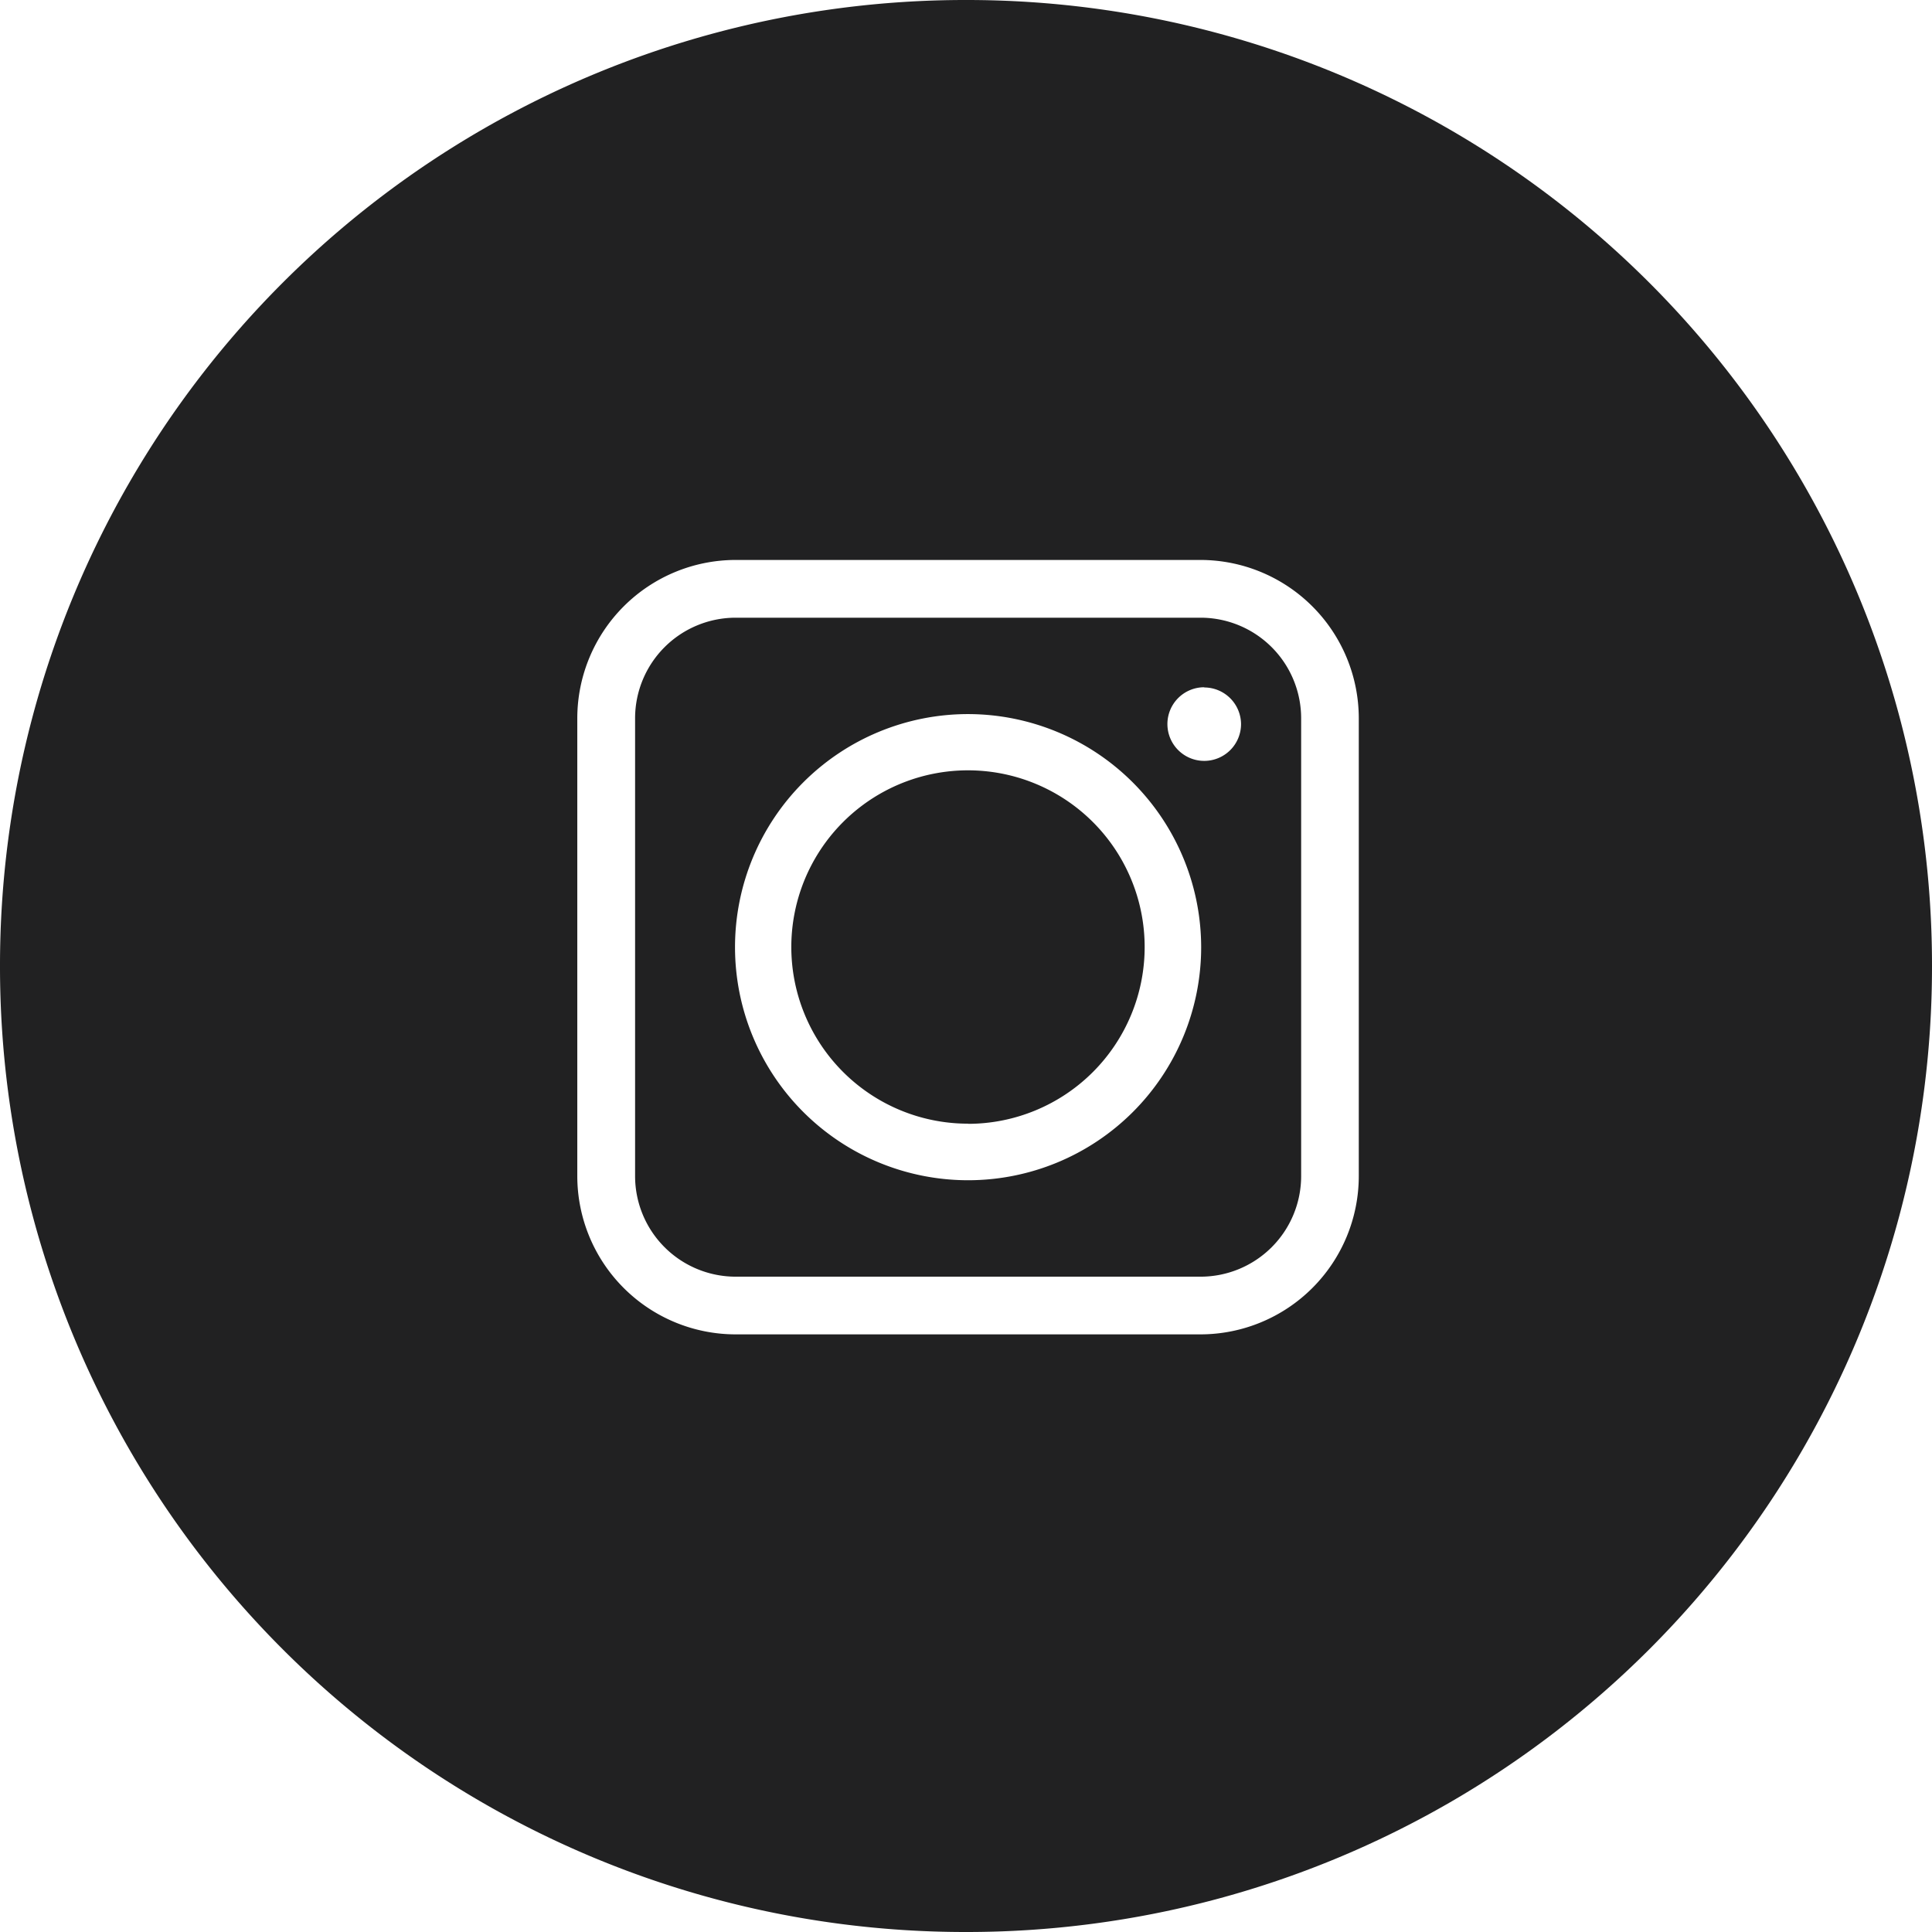
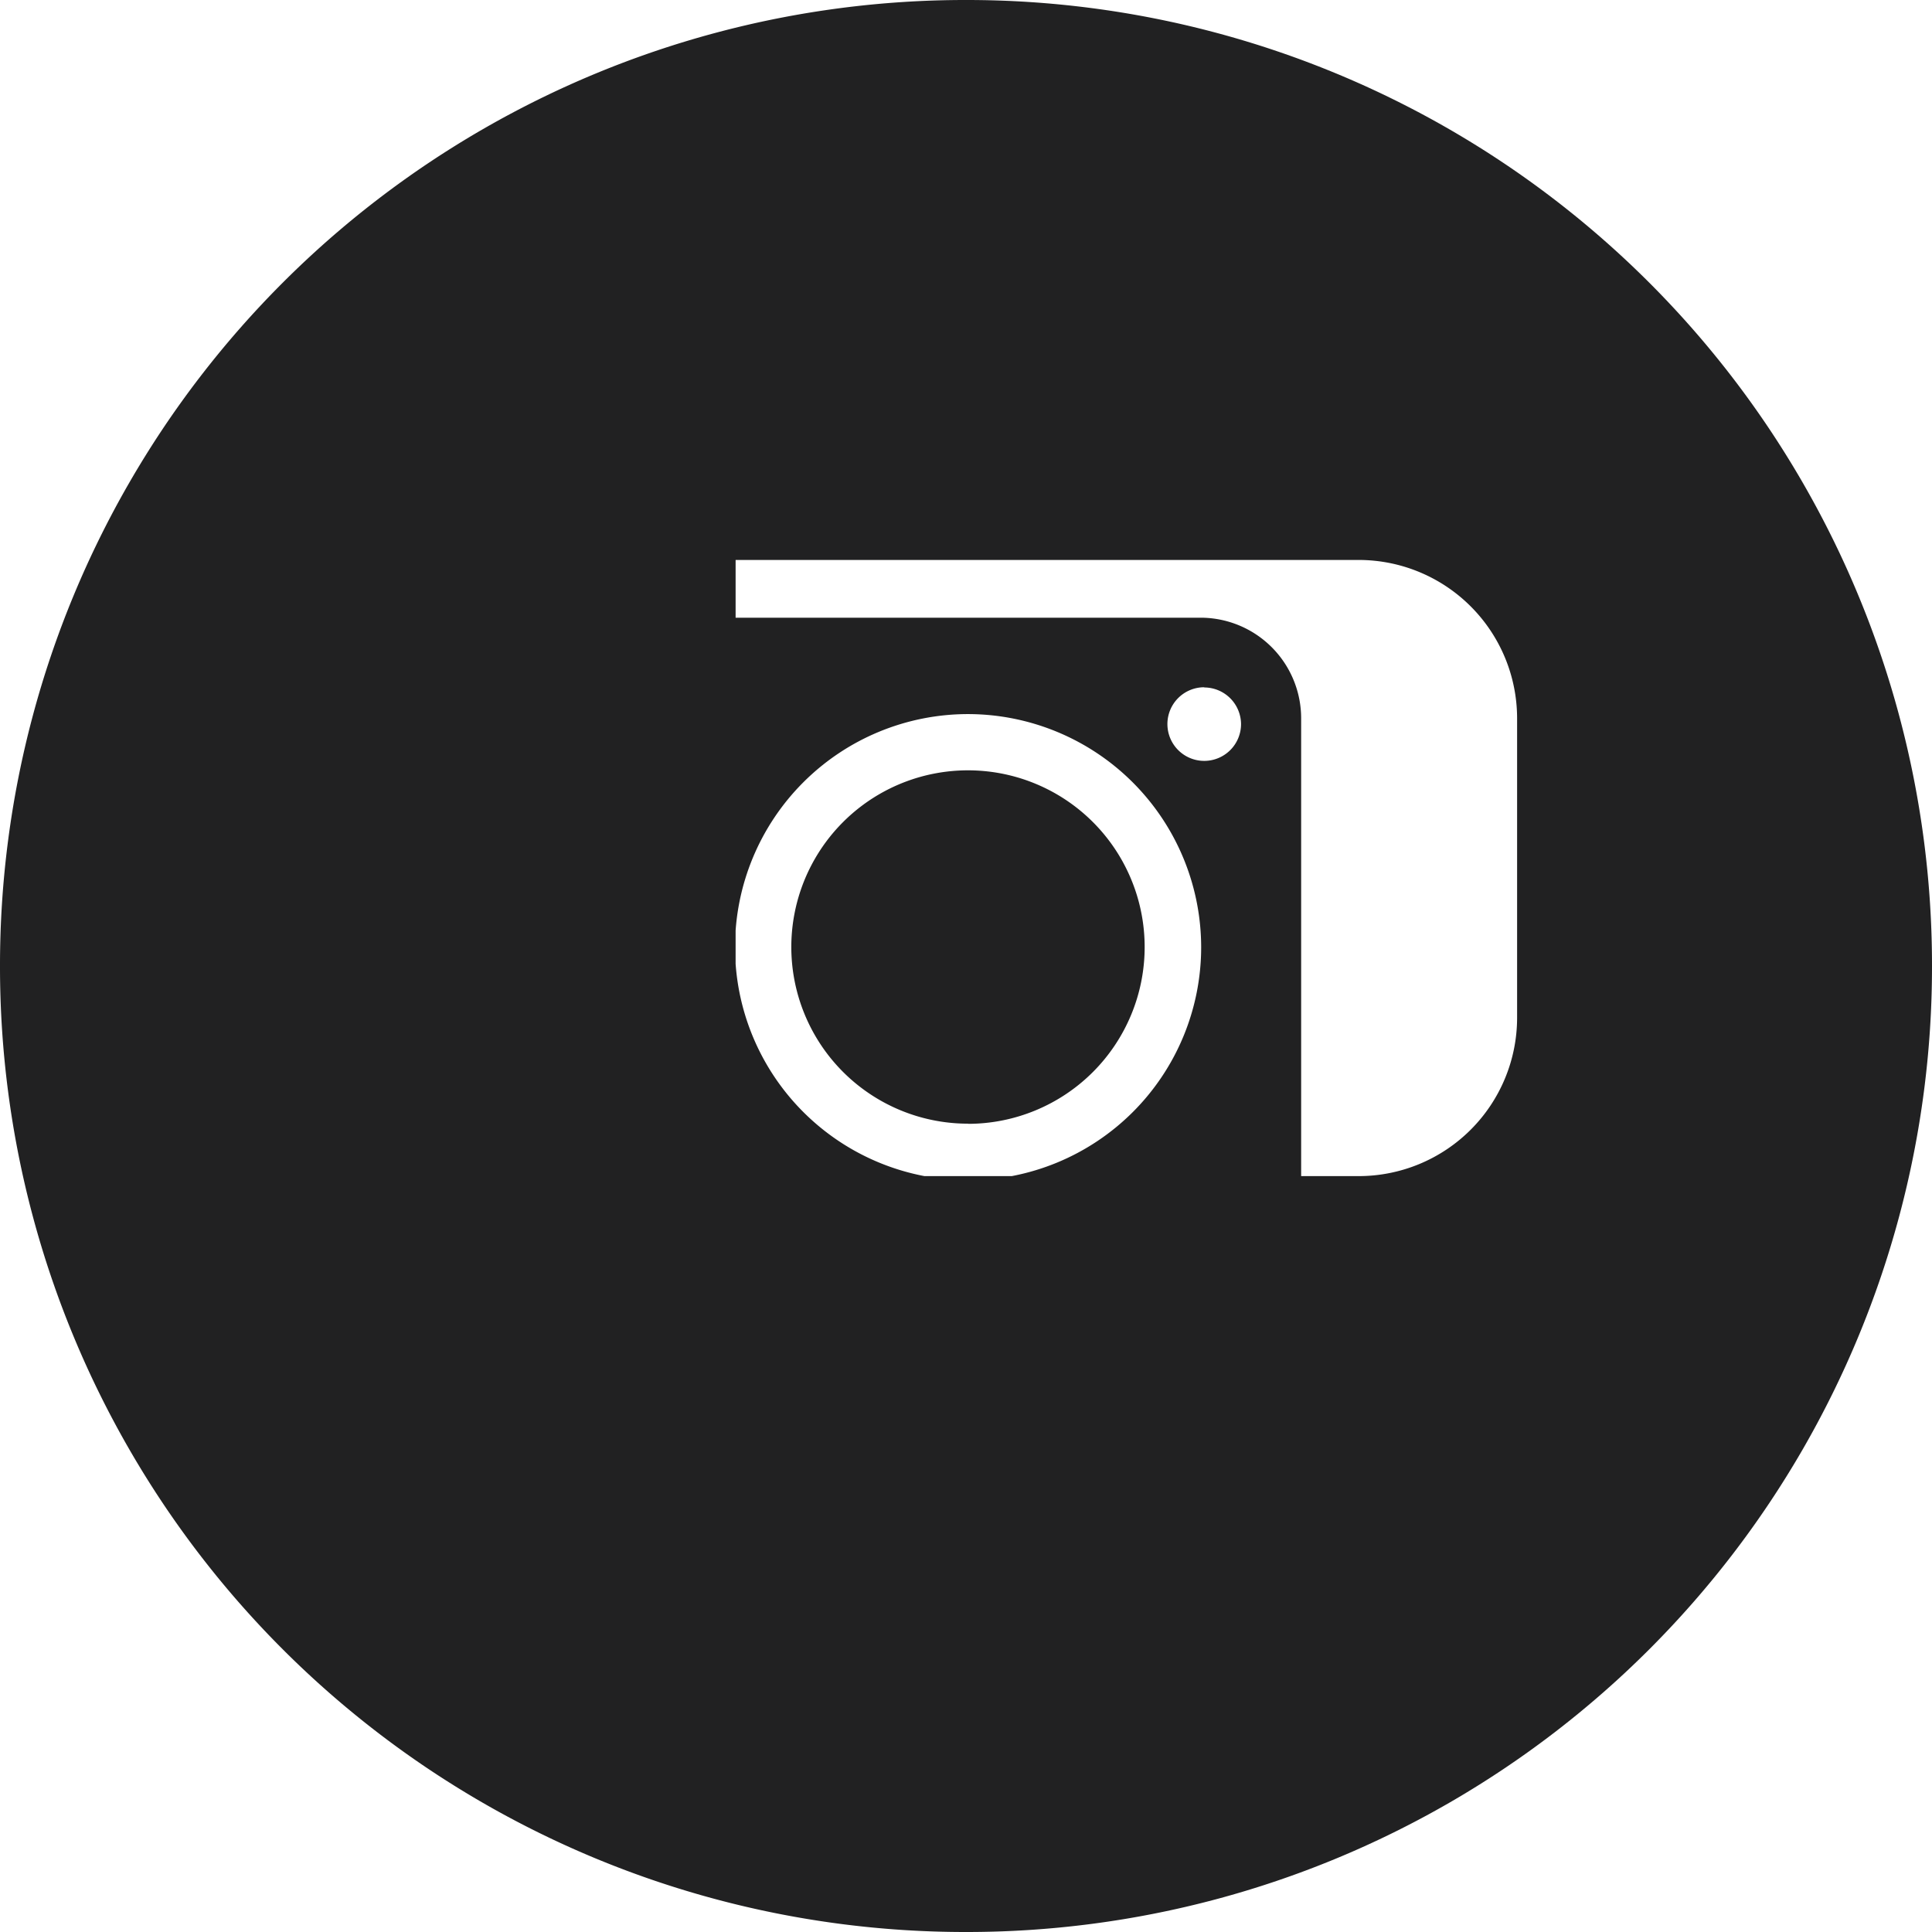
<svg xmlns="http://www.w3.org/2000/svg" width="36" height="36" viewBox="0 0 36 36">
-   <path id="Soustraction_5" data-name="Soustraction 5" d="M12,27A17.986,17.986,0,0,1-6,9,17.986,17.986,0,0,1,12-9,17.985,17.985,0,0,1,30,9,17.985,17.985,0,0,1,12,27ZM7.707,1.434A2.953,2.953,0,0,0,4.757,4.383v8.533a2.952,2.952,0,0,0,2.949,2.948h8.664a2.952,2.952,0,0,0,2.949-2.948V4.383a2.953,2.953,0,0,0-2.949-2.949Zm8.664,13.355H7.707a1.875,1.875,0,0,1-1.873-1.873V4.383A1.875,1.875,0,0,1,7.707,2.51h8.664a1.875,1.875,0,0,1,1.874,1.873v8.533A1.875,1.875,0,0,1,16.371,14.789ZM12.038,4.306a4.343,4.343,0,1,0,4.344,4.345A4.349,4.349,0,0,0,12.038,4.306Zm4.4-.5a.686.686,0,1,0,.687.687A.687.687,0,0,0,16.442,3.81Zm-4.4,8.132a3.292,3.292,0,1,1,3.291-3.29A3.294,3.294,0,0,1,12.038,11.941Z" transform="translate(6 9)" fill="#212122" />
+   <path id="Soustraction_5" data-name="Soustraction 5" d="M12,27A17.986,17.986,0,0,1-6,9,17.986,17.986,0,0,1,12-9,17.985,17.985,0,0,1,30,9,17.985,17.985,0,0,1,12,27ZM7.707,1.434v8.533a2.952,2.952,0,0,0,2.949,2.948h8.664a2.952,2.952,0,0,0,2.949-2.948V4.383a2.953,2.953,0,0,0-2.949-2.949Zm8.664,13.355H7.707a1.875,1.875,0,0,1-1.873-1.873V4.383A1.875,1.875,0,0,1,7.707,2.51h8.664a1.875,1.875,0,0,1,1.874,1.873v8.533A1.875,1.875,0,0,1,16.371,14.789ZM12.038,4.306a4.343,4.343,0,1,0,4.344,4.345A4.349,4.349,0,0,0,12.038,4.306Zm4.4-.5a.686.686,0,1,0,.687.687A.687.687,0,0,0,16.442,3.81Zm-4.4,8.132a3.292,3.292,0,1,1,3.291-3.29A3.294,3.294,0,0,1,12.038,11.941Z" transform="translate(6 9)" fill="#212122" />
</svg>